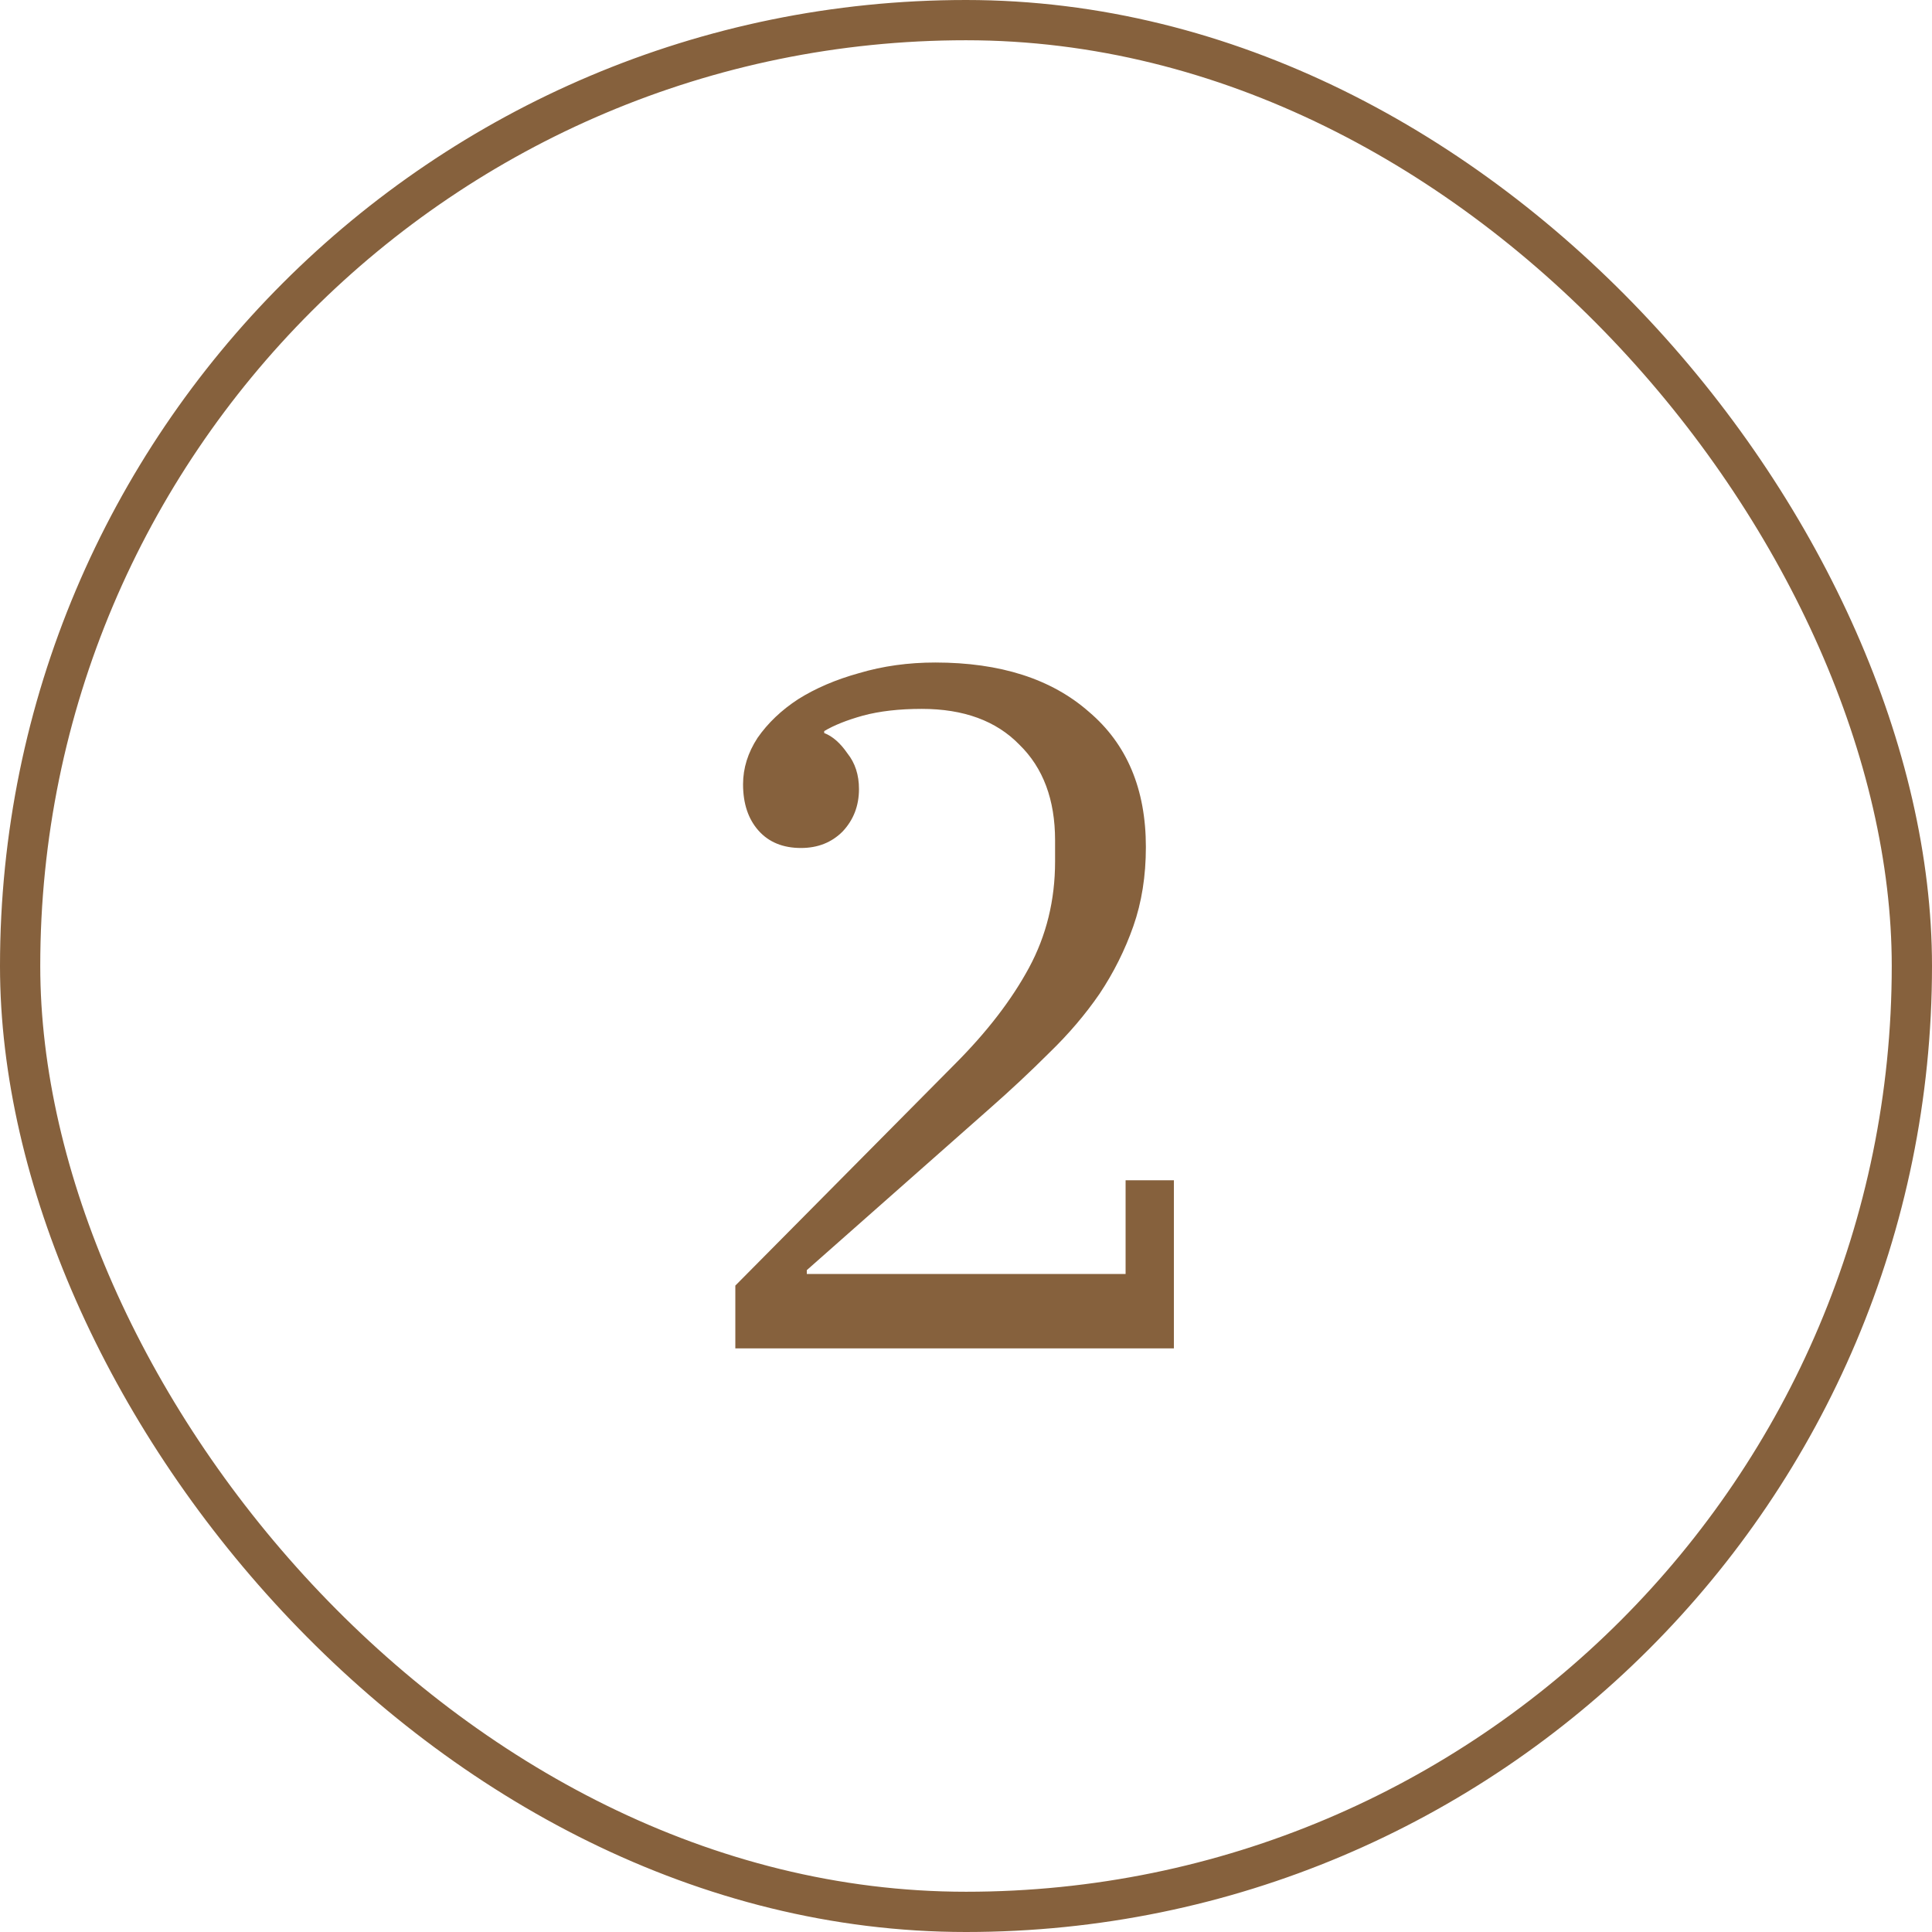
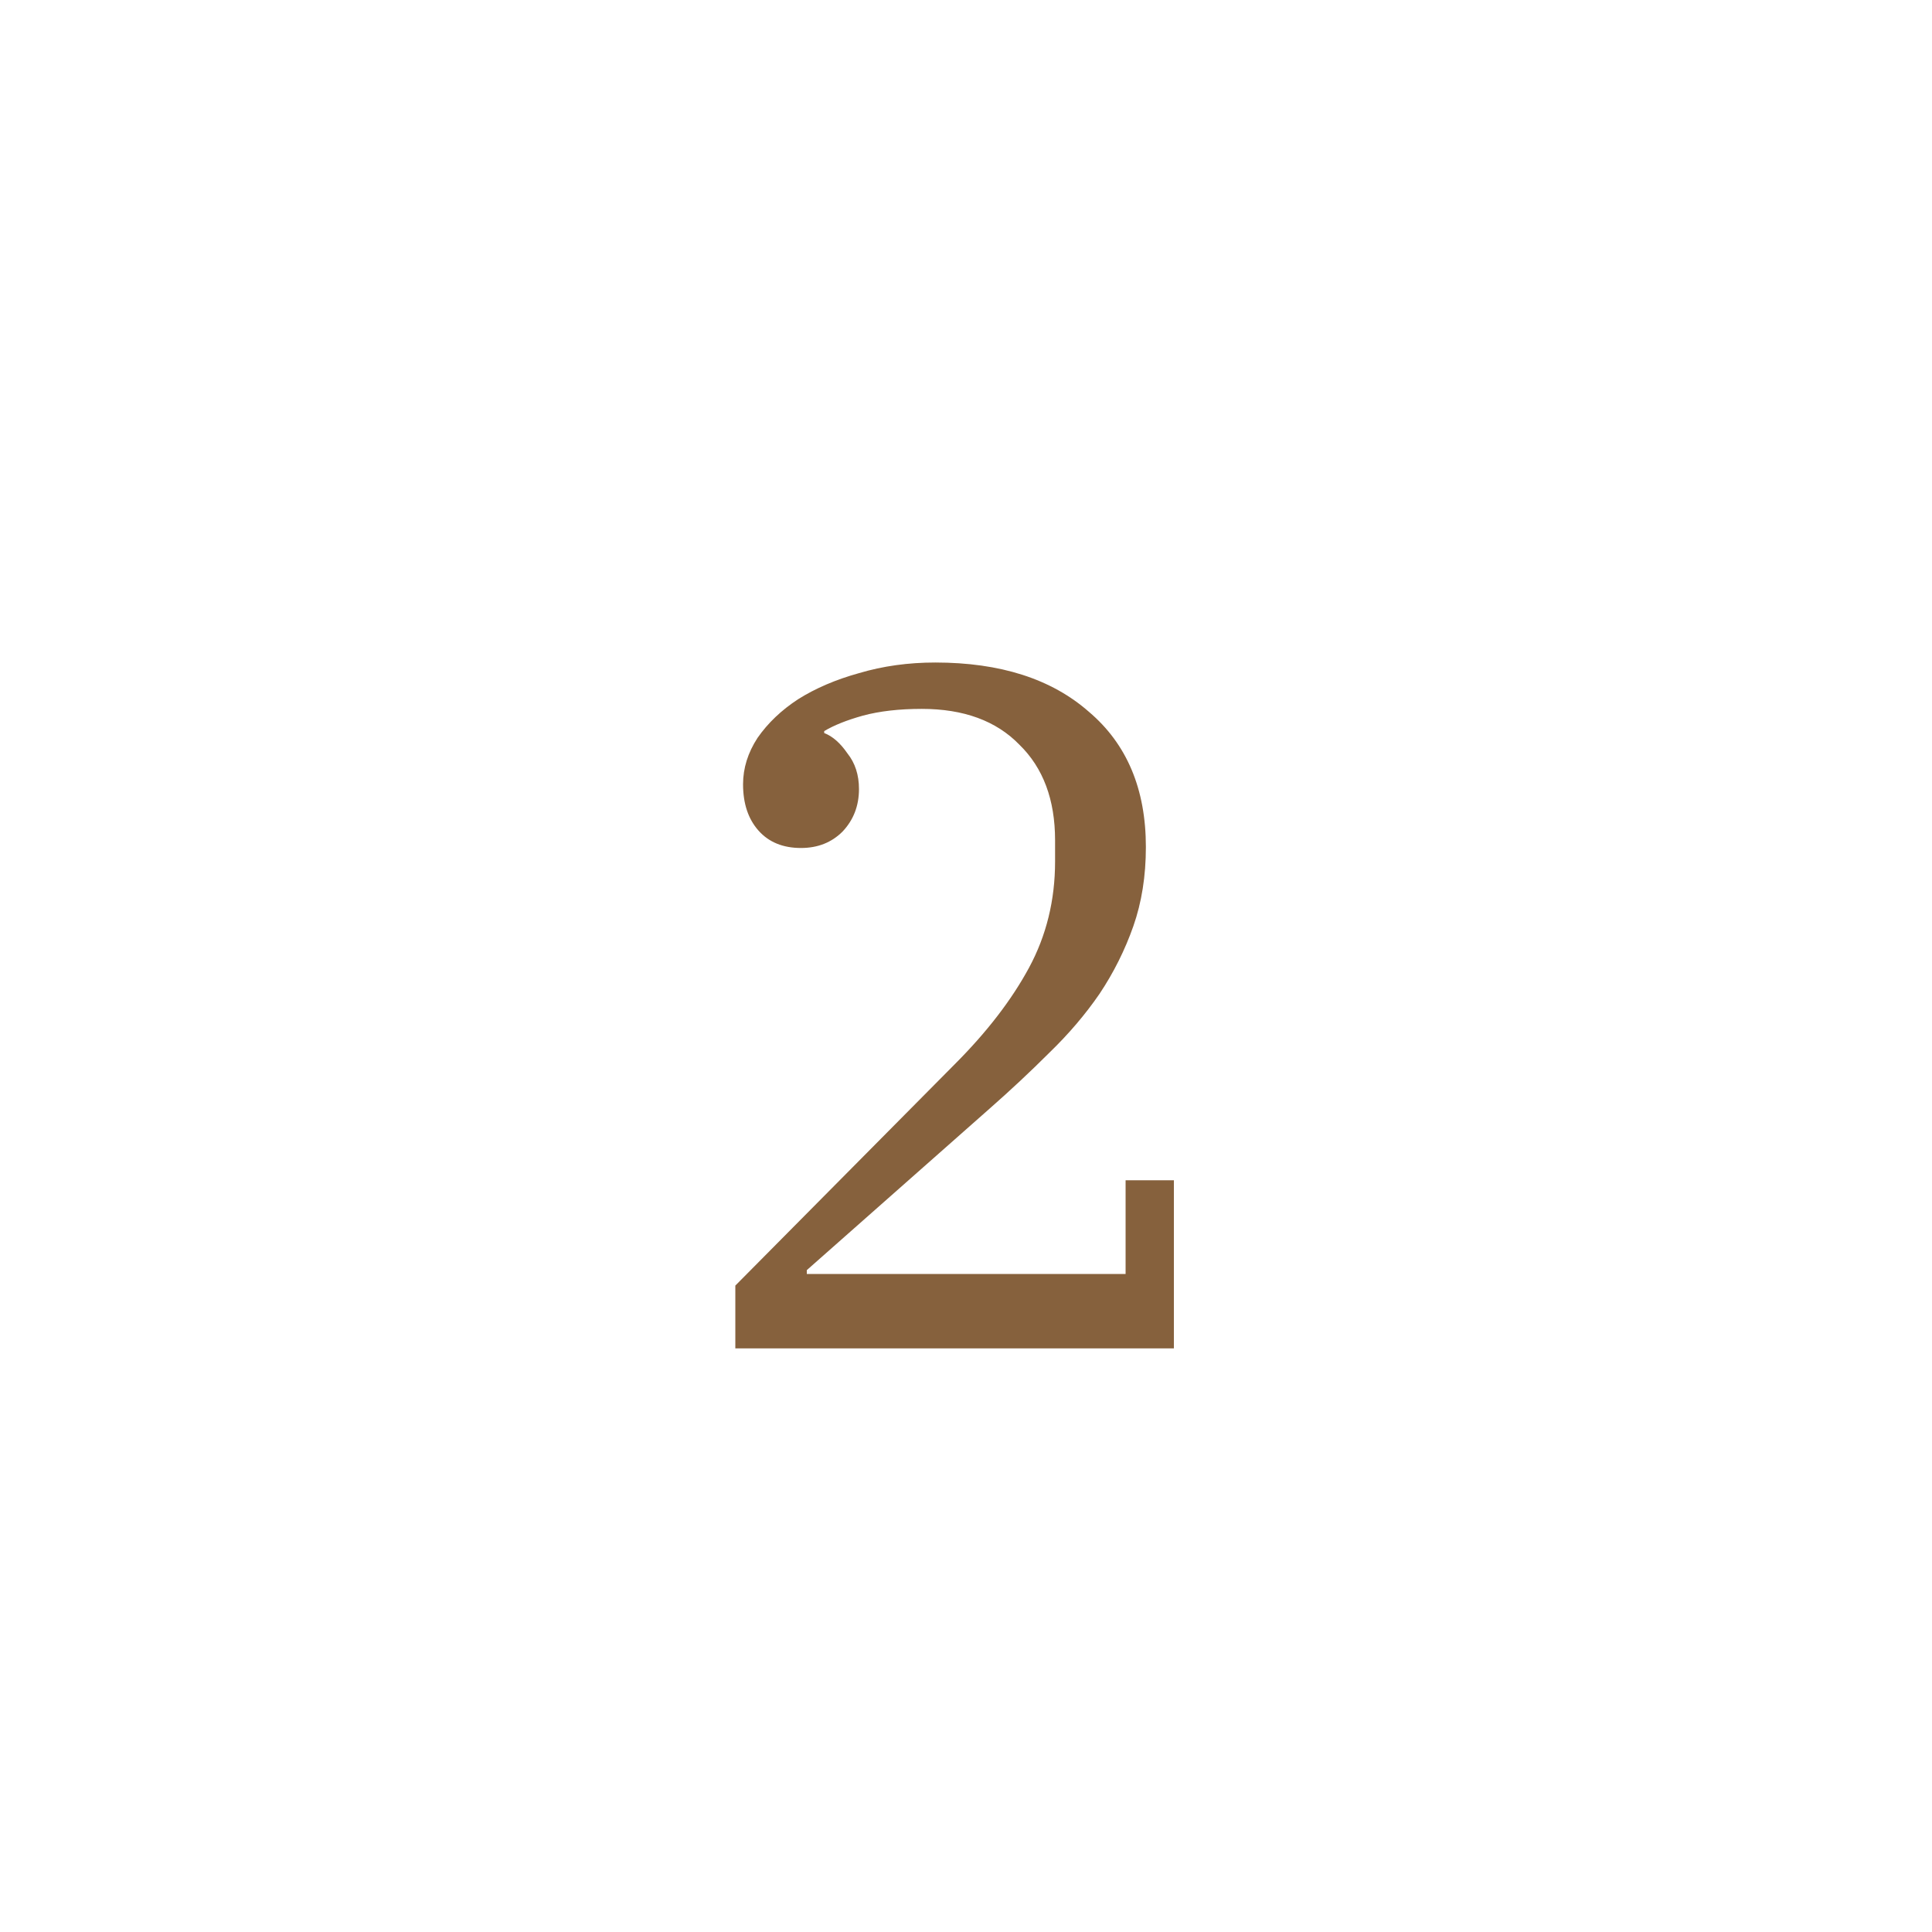
<svg xmlns="http://www.w3.org/2000/svg" width="48" height="48" viewBox="0 0 48 48" fill="none">
-   <rect x="0.5" y="0.5" width="47" height="47" rx="23.5" stroke="#86613D" />
  <path d="M18.269 31.94L23.717 26.444C24.517 25.644 25.133 24.844 25.565 24.044C25.997 23.244 26.213 22.364 26.213 21.404V20.876C26.213 19.868 25.917 19.076 25.325 18.5C24.749 17.908 23.941 17.612 22.901 17.612C22.341 17.612 21.853 17.668 21.437 17.78C21.037 17.892 20.717 18.02 20.477 18.164V18.212C20.685 18.292 20.877 18.46 21.053 18.716C21.245 18.956 21.341 19.252 21.341 19.604C21.341 20.02 21.205 20.372 20.933 20.66C20.661 20.932 20.317 21.068 19.901 21.068C19.453 21.068 19.101 20.924 18.845 20.636C18.589 20.348 18.461 19.964 18.461 19.484C18.461 19.084 18.581 18.7 18.821 18.332C19.077 17.964 19.413 17.644 19.829 17.372C20.261 17.1 20.765 16.884 21.341 16.724C21.933 16.548 22.565 16.46 23.237 16.46C24.853 16.46 26.125 16.868 27.053 17.684C27.997 18.484 28.469 19.604 28.469 21.044C28.469 21.764 28.365 22.42 28.157 23.012C27.949 23.604 27.669 24.164 27.317 24.692C26.965 25.204 26.549 25.692 26.069 26.156C25.605 26.62 25.109 27.084 24.581 27.548L20.045 31.556V31.652H27.965V29.324H29.165V33.5H18.269V31.94Z" fill="#86613D" />
</svg>